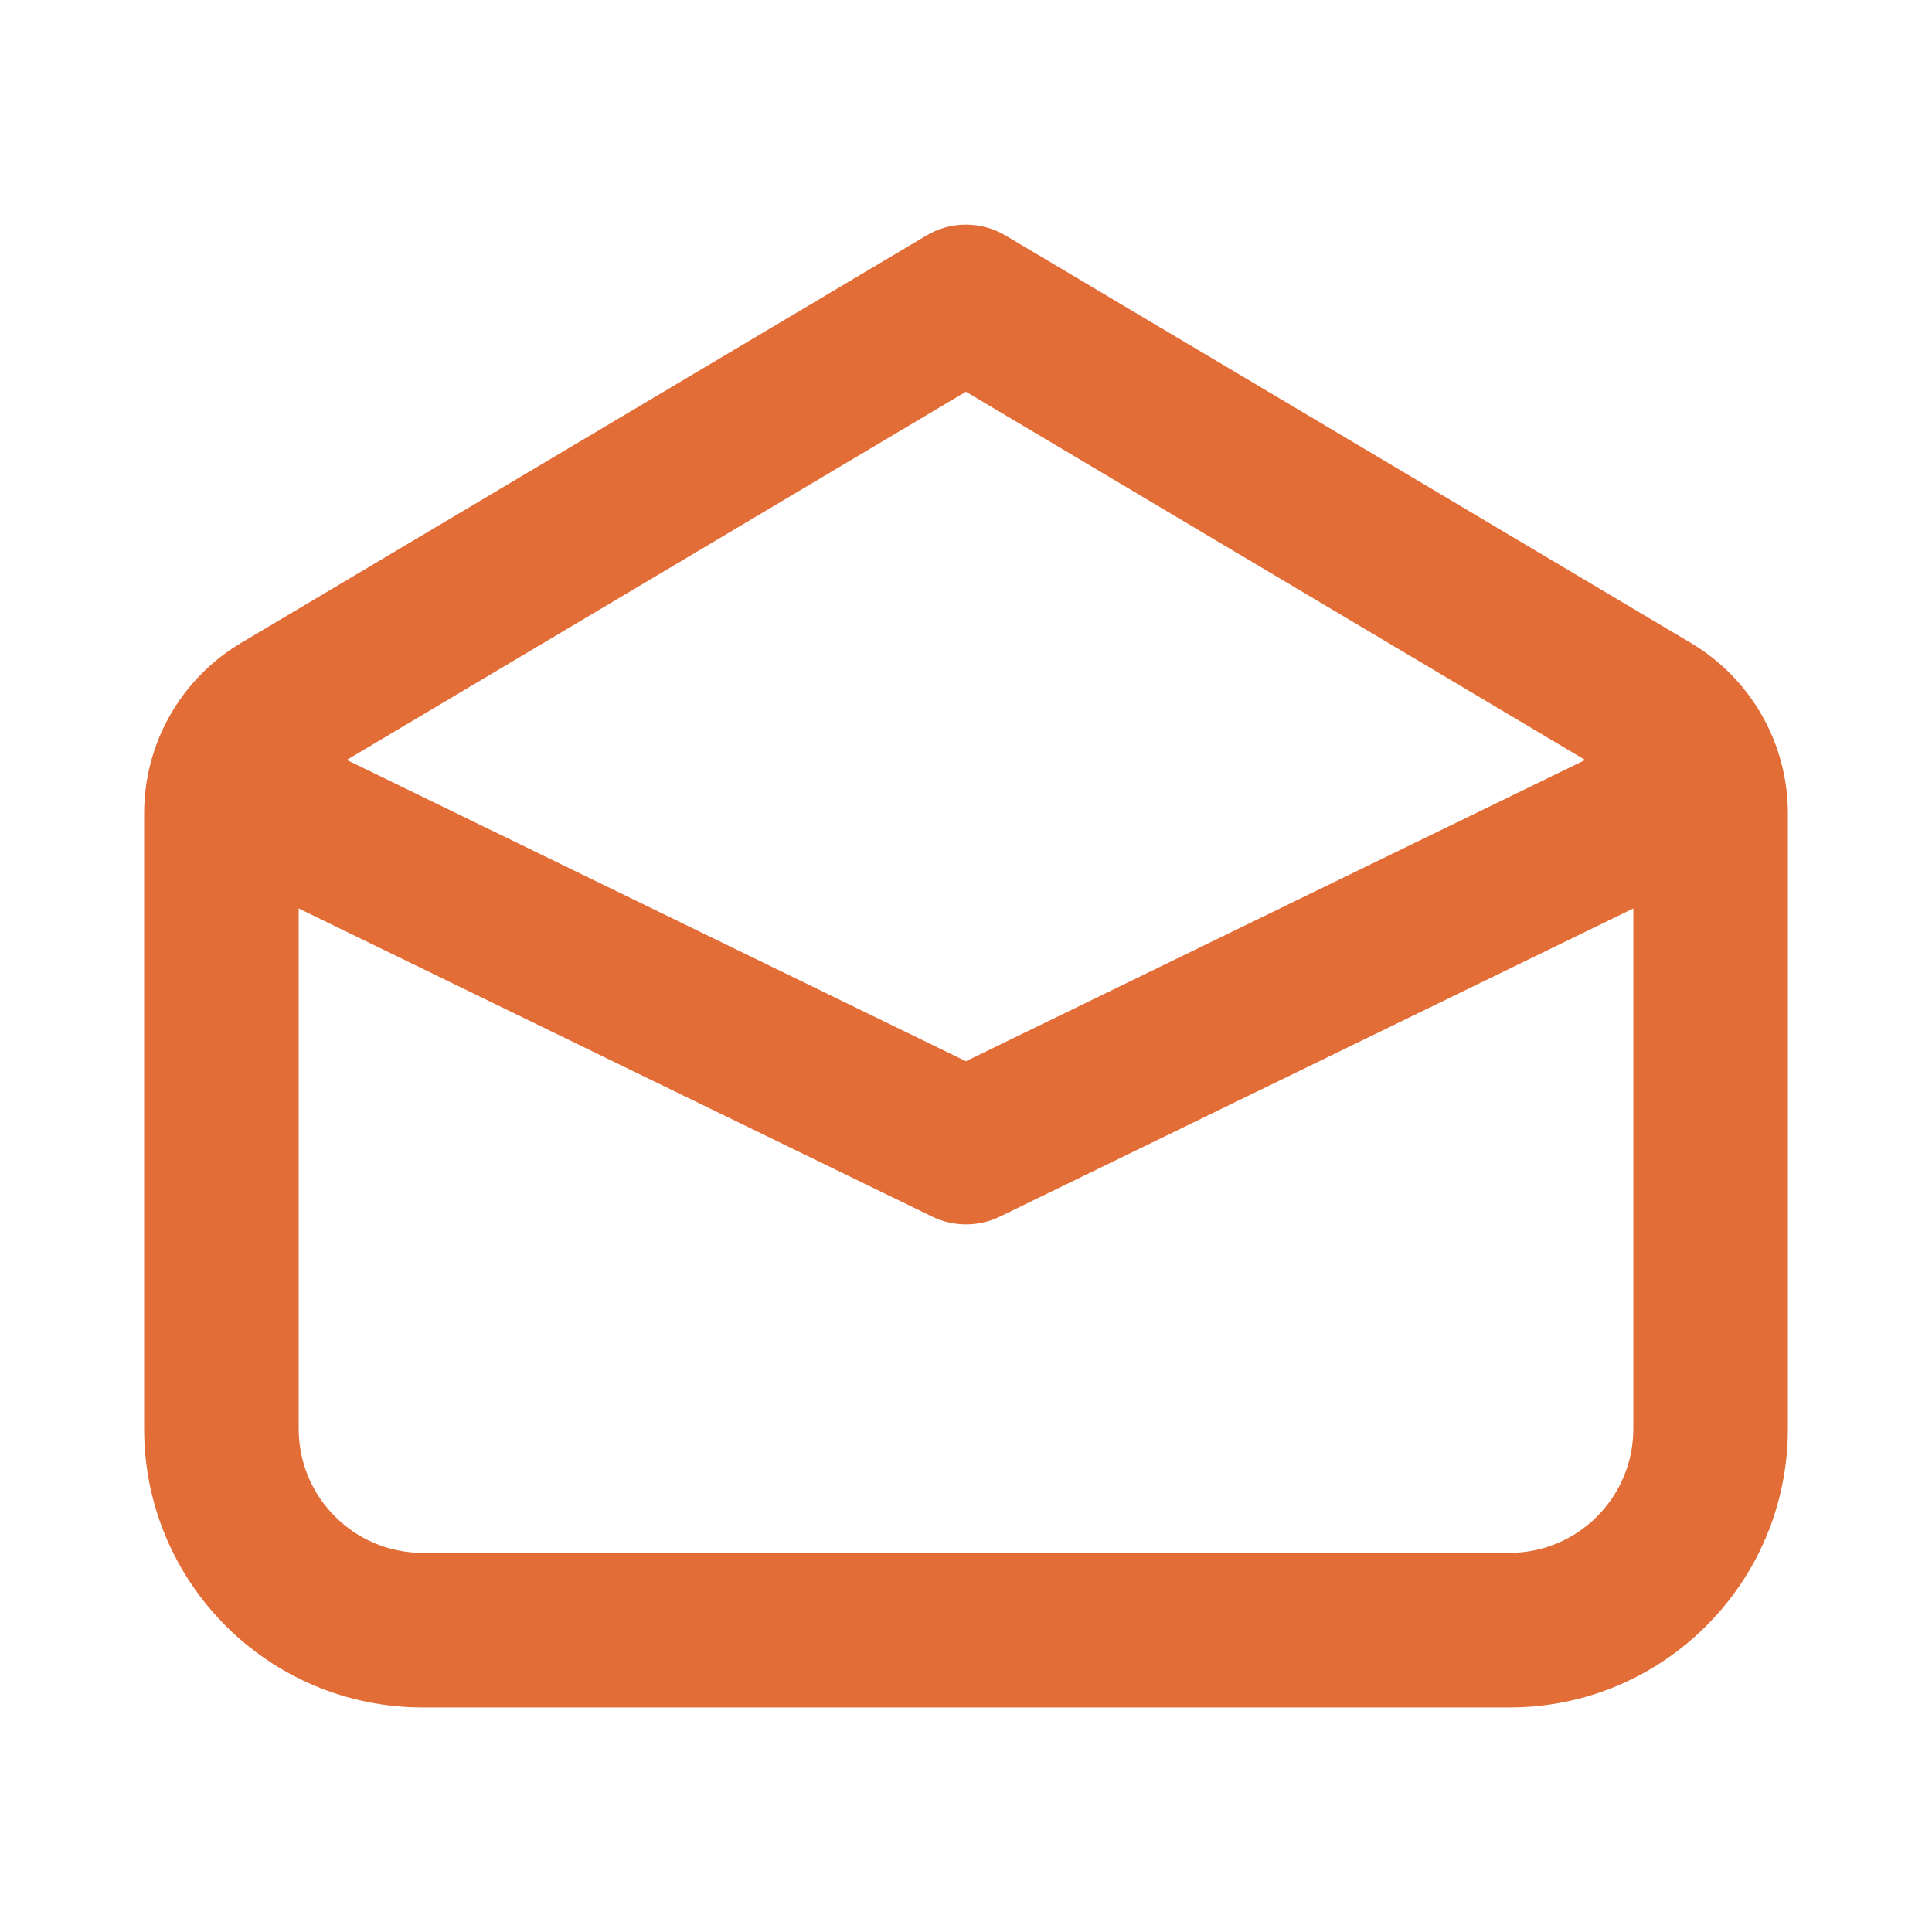
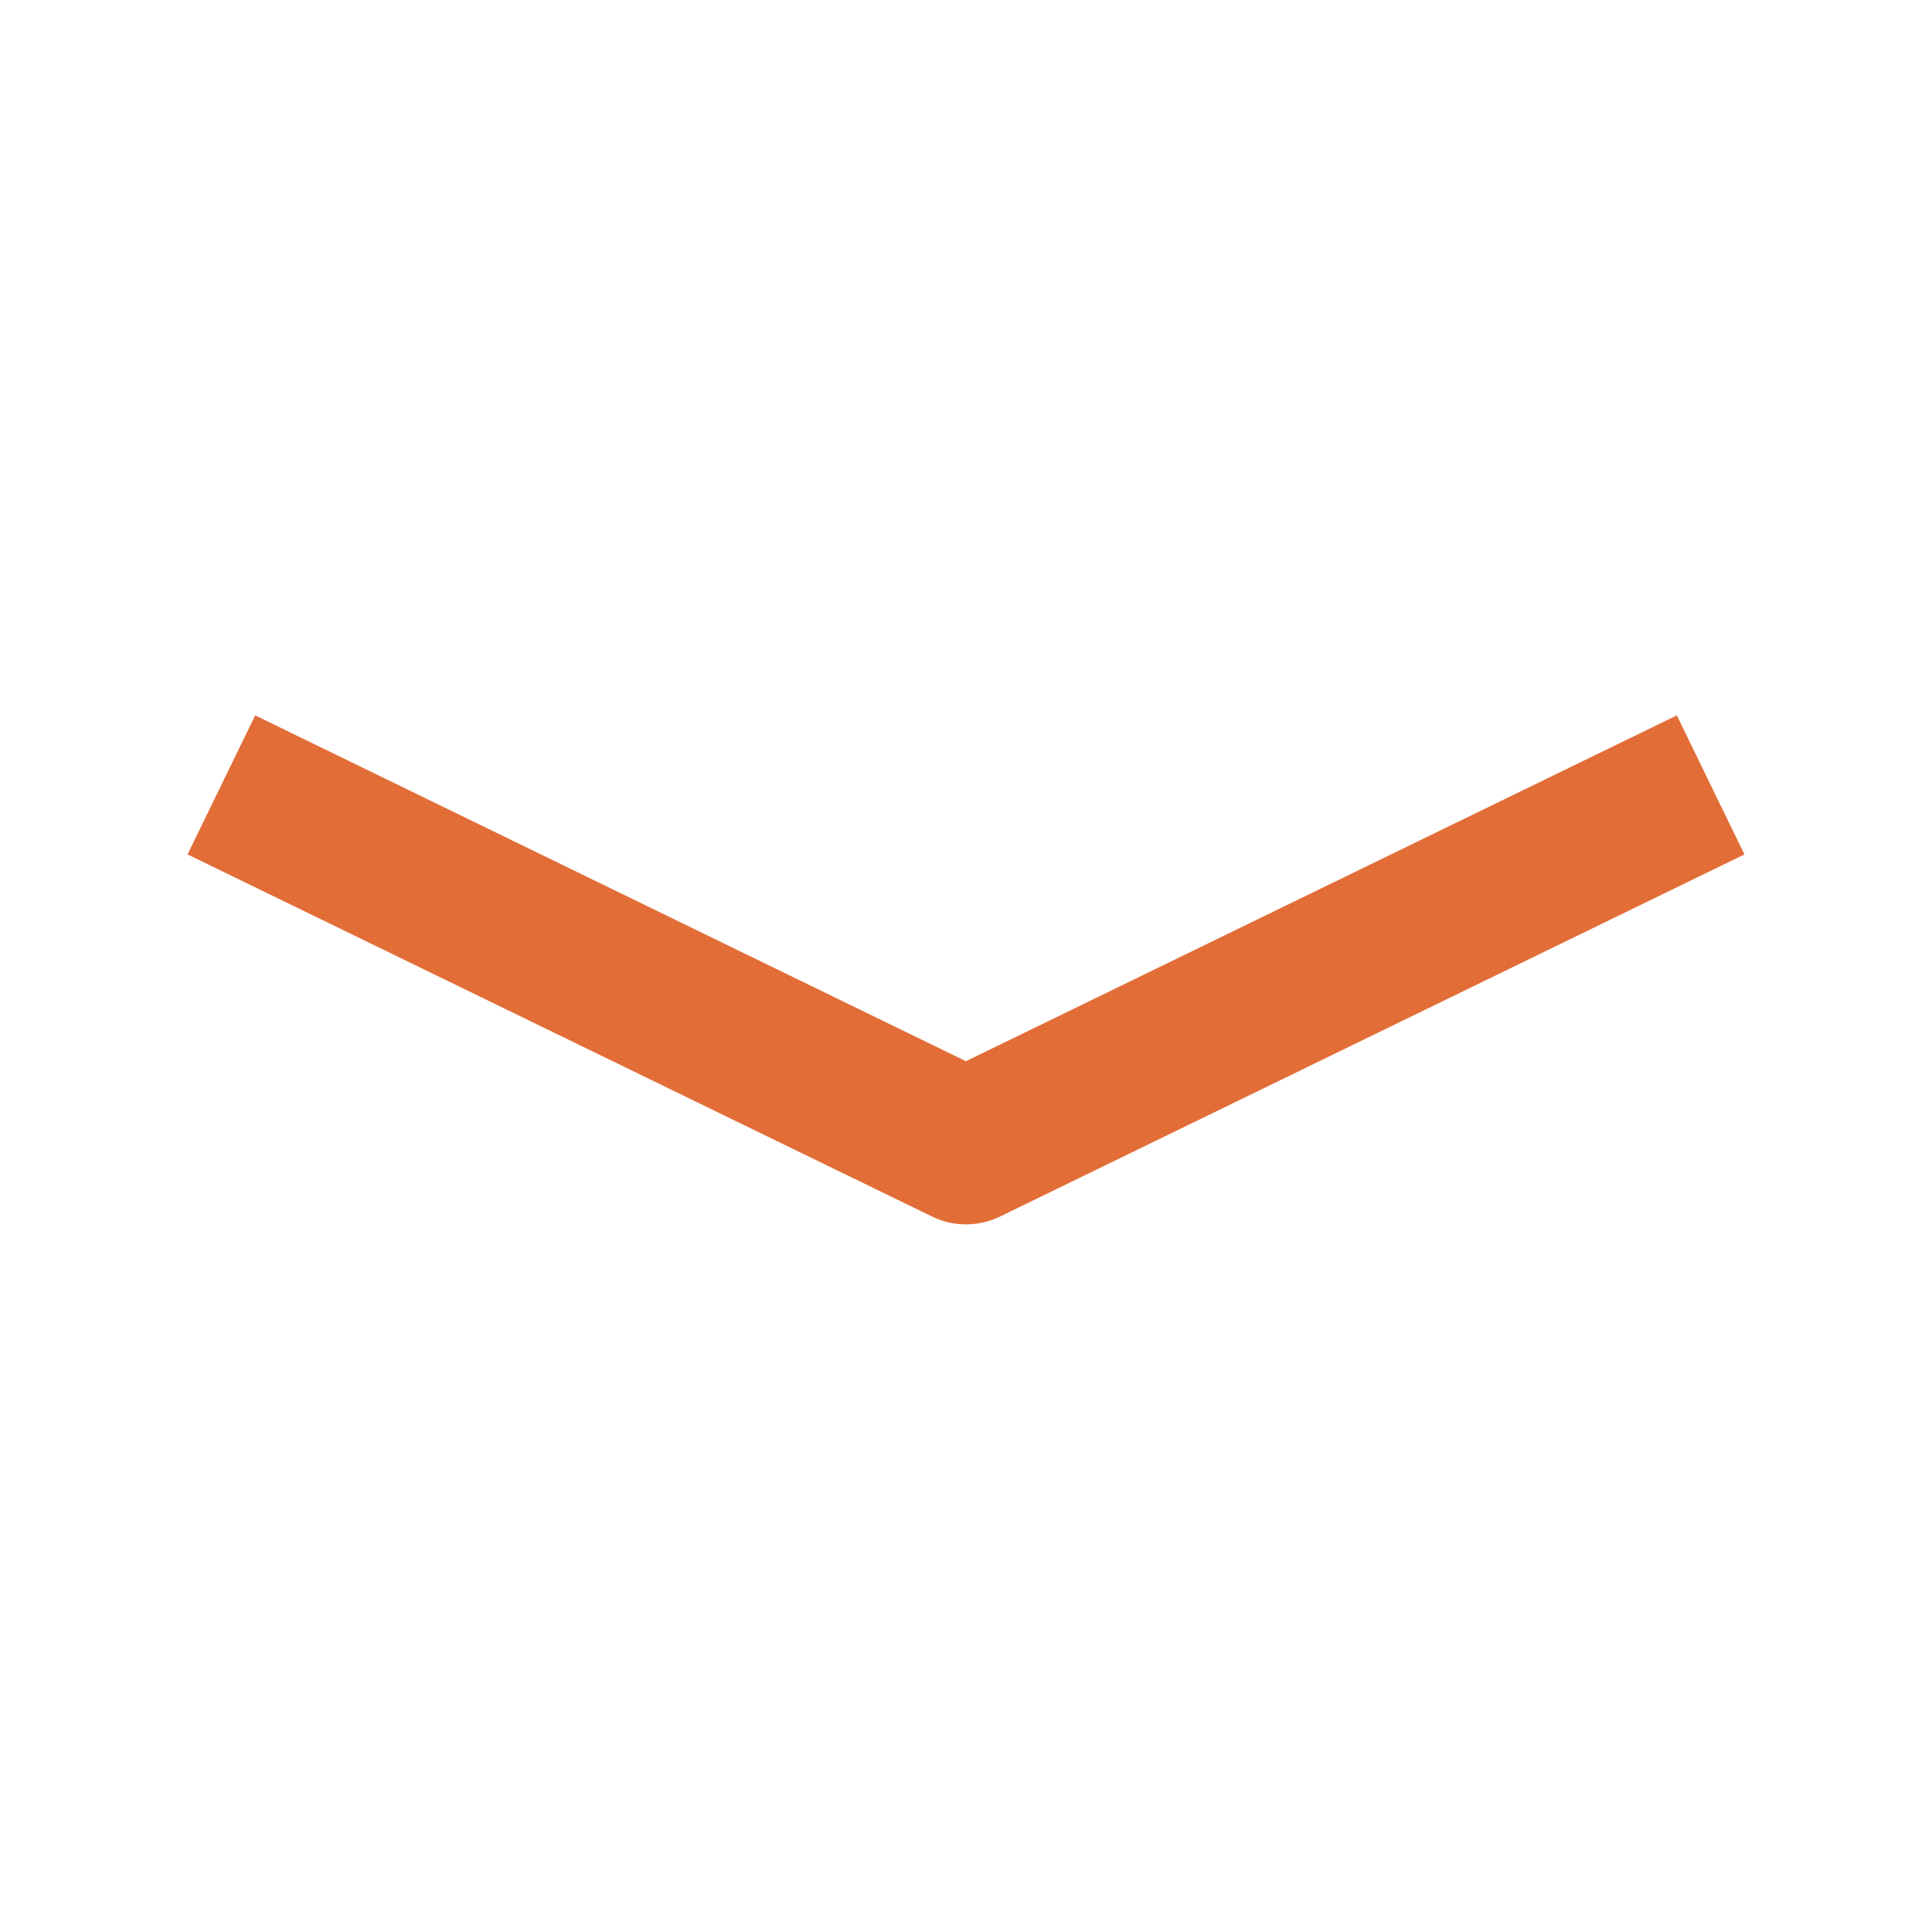
<svg xmlns="http://www.w3.org/2000/svg" width="25" height="25" viewBox="0 0 25 25" fill="none">
-   <path d="M21.135 10.524C21.135 10.326 21.03 10.143 20.86 10.041L12.499 5.069L4.14 10.04C3.969 10.142 3.865 10.326 3.865 10.524V18.489C3.865 19.375 4.583 20.094 5.469 20.094H19.532C20.417 20.094 21.135 19.375 21.135 18.489V10.524ZM23.135 18.489C23.135 20.48 21.522 22.094 19.532 22.094H5.469C3.479 22.094 1.865 20.48 1.865 18.489V10.524C1.865 9.621 2.34 8.783 3.117 8.321L11.989 3.047C12.303 2.86 12.696 2.86 13.011 3.047L21.882 8.321L21.883 8.322C22.659 8.784 23.135 9.621 23.135 10.524V18.489Z" fill="#E26D37" />
  <path d="M22.573 11.056L12.938 15.743C12.662 15.877 12.339 15.877 12.063 15.743L2.427 11.056L3.302 9.257L12.499 13.732L21.698 9.257L22.573 11.056Z" fill="#E26D37" />
</svg>